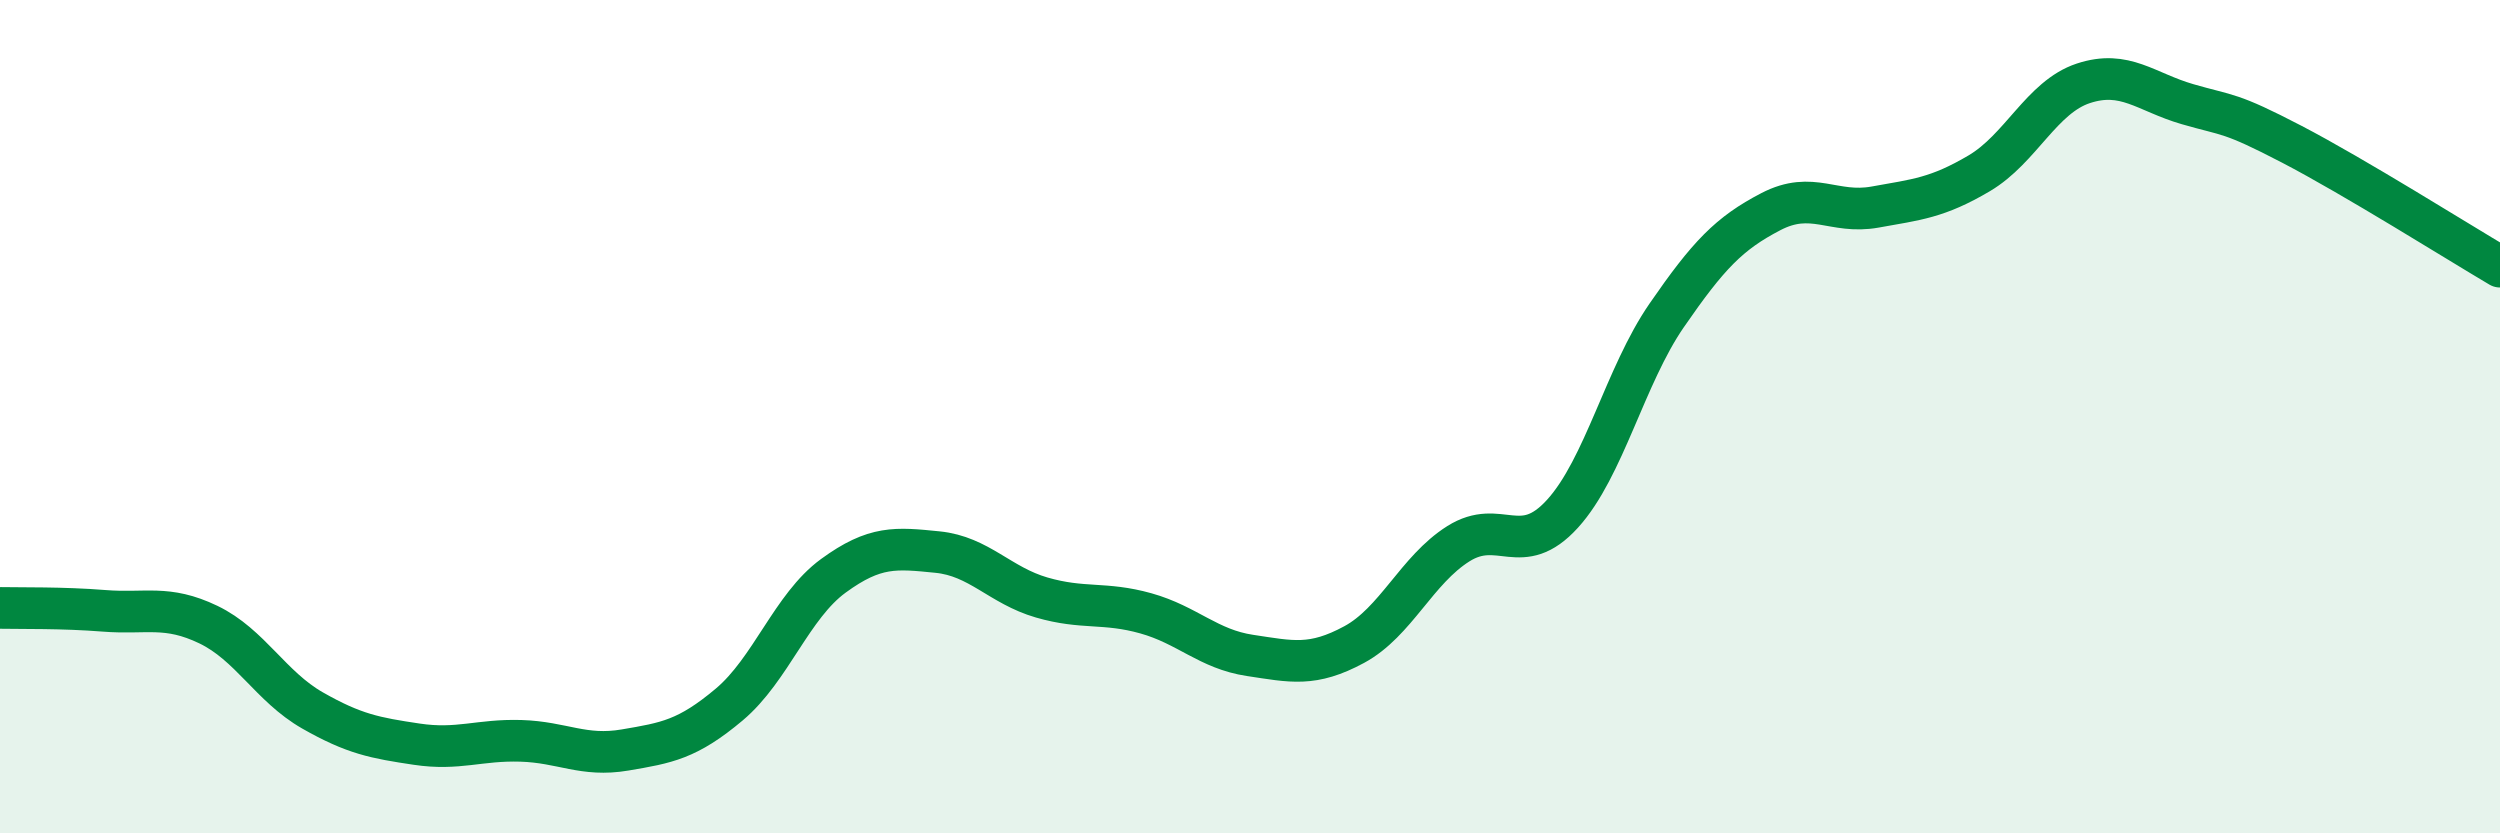
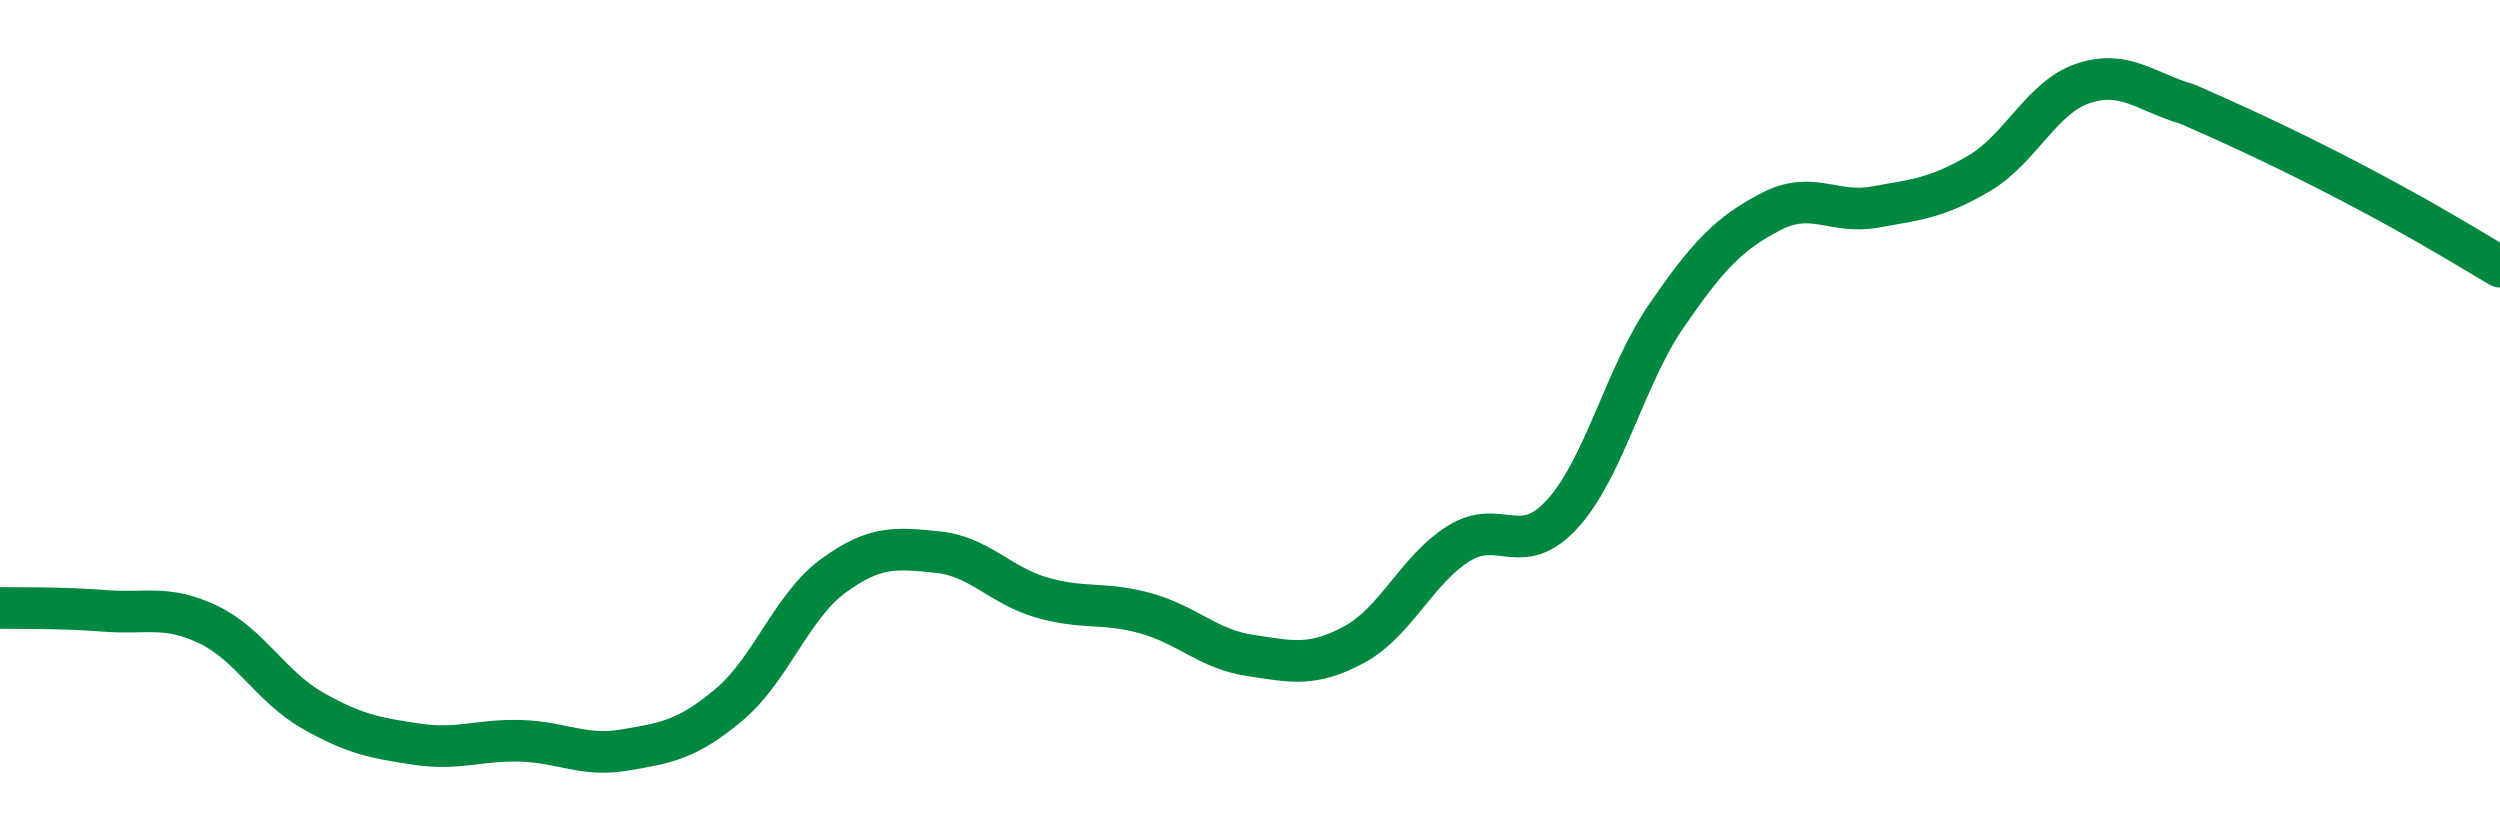
<svg xmlns="http://www.w3.org/2000/svg" width="60" height="20" viewBox="0 0 60 20">
-   <path d="M 0,14.59 C 0.5,14.6 1.5,14.58 2.5,14.66 C 3.5,14.74 4,14.51 5,14.99 C 6,15.47 6.5,16.48 7.5,17.05 C 8.5,17.62 9,17.71 10,17.86 C 11,18.01 11.5,17.75 12.5,17.78 C 13.5,17.81 14,18.17 15,18 C 16,17.83 16.5,17.75 17.5,16.91 C 18.5,16.07 19,14.55 20,13.82 C 21,13.09 21.5,13.15 22.5,13.25 C 23.5,13.35 24,14.05 25,14.34 C 26,14.63 26.5,14.44 27.5,14.72 C 28.5,15 29,15.58 30,15.73 C 31,15.88 31.5,16.01 32.5,15.47 C 33.5,14.93 34,13.68 35,13.05 C 36,12.42 36.5,13.43 37.5,12.33 C 38.5,11.23 39,9.02 40,7.57 C 41,6.12 41.5,5.6 42.5,5.08 C 43.5,4.56 44,5.15 45,4.97 C 46,4.79 46.5,4.75 47.5,4.16 C 48.5,3.57 49,2.33 50,2 C 51,1.67 51.5,2.21 52.5,2.5 C 53.5,2.79 53.5,2.68 55,3.46 C 56.5,4.24 59,5.81 60,6.4L60 20L0 20Z" fill="#008740" opacity="0.1" stroke-linecap="round" stroke-linejoin="round" />
-   <path d="M 0,14.59 C 0.5,14.6 1.5,14.58 2.5,14.66 C 3.5,14.74 4,14.51 5,14.99 C 6,15.47 6.5,16.48 7.5,17.05 C 8.5,17.62 9,17.71 10,17.86 C 11,18.01 11.5,17.75 12.5,17.78 C 13.5,17.81 14,18.17 15,18 C 16,17.83 16.5,17.75 17.5,16.91 C 18.5,16.07 19,14.55 20,13.82 C 21,13.09 21.5,13.15 22.5,13.25 C 23.5,13.35 24,14.05 25,14.34 C 26,14.63 26.5,14.44 27.5,14.72 C 28.5,15 29,15.58 30,15.73 C 31,15.88 31.5,16.01 32.5,15.47 C 33.5,14.93 34,13.68 35,13.05 C 36,12.42 36.5,13.43 37.5,12.33 C 38.5,11.23 39,9.02 40,7.57 C 41,6.12 41.5,5.6 42.5,5.08 C 43.5,4.56 44,5.15 45,4.97 C 46,4.79 46.5,4.75 47.5,4.16 C 48.5,3.57 49,2.33 50,2 C 51,1.67 51.5,2.21 52.5,2.5 C 53.5,2.79 53.5,2.68 55,3.46 C 56.5,4.24 59,5.81 60,6.4" stroke="#008740" stroke-width="1" fill="none" stroke-linecap="round" stroke-linejoin="round" />
+   <path d="M 0,14.59 C 0.5,14.6 1.5,14.58 2.5,14.66 C 3.5,14.74 4,14.51 5,14.99 C 6,15.47 6.5,16.48 7.5,17.05 C 8.5,17.62 9,17.71 10,17.86 C 11,18.01 11.5,17.75 12.5,17.78 C 13.5,17.81 14,18.17 15,18 C 16,17.83 16.5,17.75 17.5,16.91 C 18.5,16.07 19,14.55 20,13.82 C 21,13.09 21.5,13.15 22.5,13.25 C 23.5,13.35 24,14.05 25,14.34 C 26,14.63 26.5,14.44 27.5,14.72 C 28.5,15 29,15.58 30,15.73 C 31,15.88 31.5,16.01 32.5,15.47 C 33.5,14.93 34,13.68 35,13.05 C 36,12.42 36.5,13.43 37.5,12.33 C 38.5,11.23 39,9.02 40,7.57 C 41,6.12 41.5,5.6 42.5,5.08 C 43.5,4.56 44,5.15 45,4.97 C 46,4.79 46.5,4.75 47.5,4.16 C 48.5,3.57 49,2.33 50,2 C 51,1.67 51.5,2.21 52.5,2.5 C 56.5,4.24 59,5.81 60,6.4" stroke="#008740" stroke-width="1" fill="none" stroke-linecap="round" stroke-linejoin="round" />
</svg>